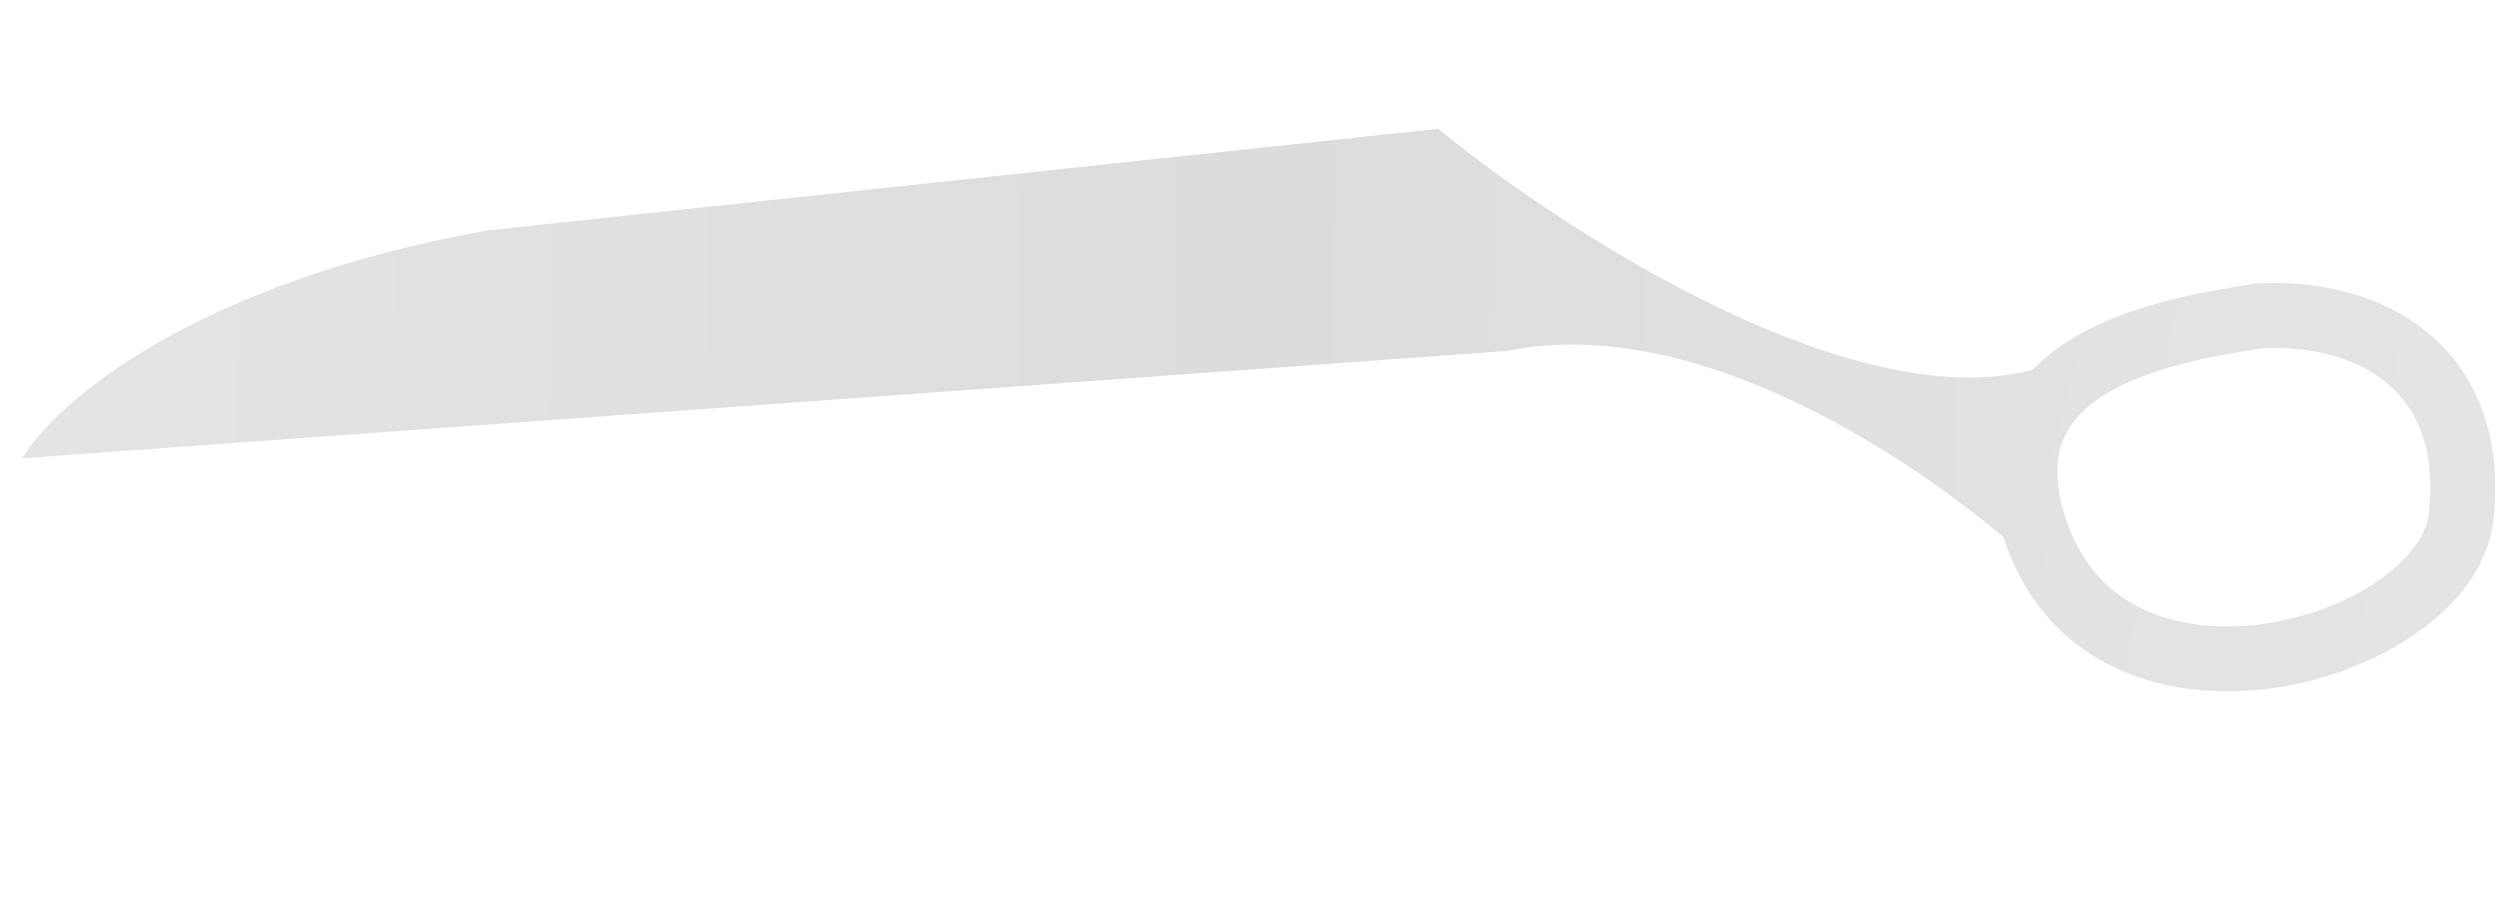
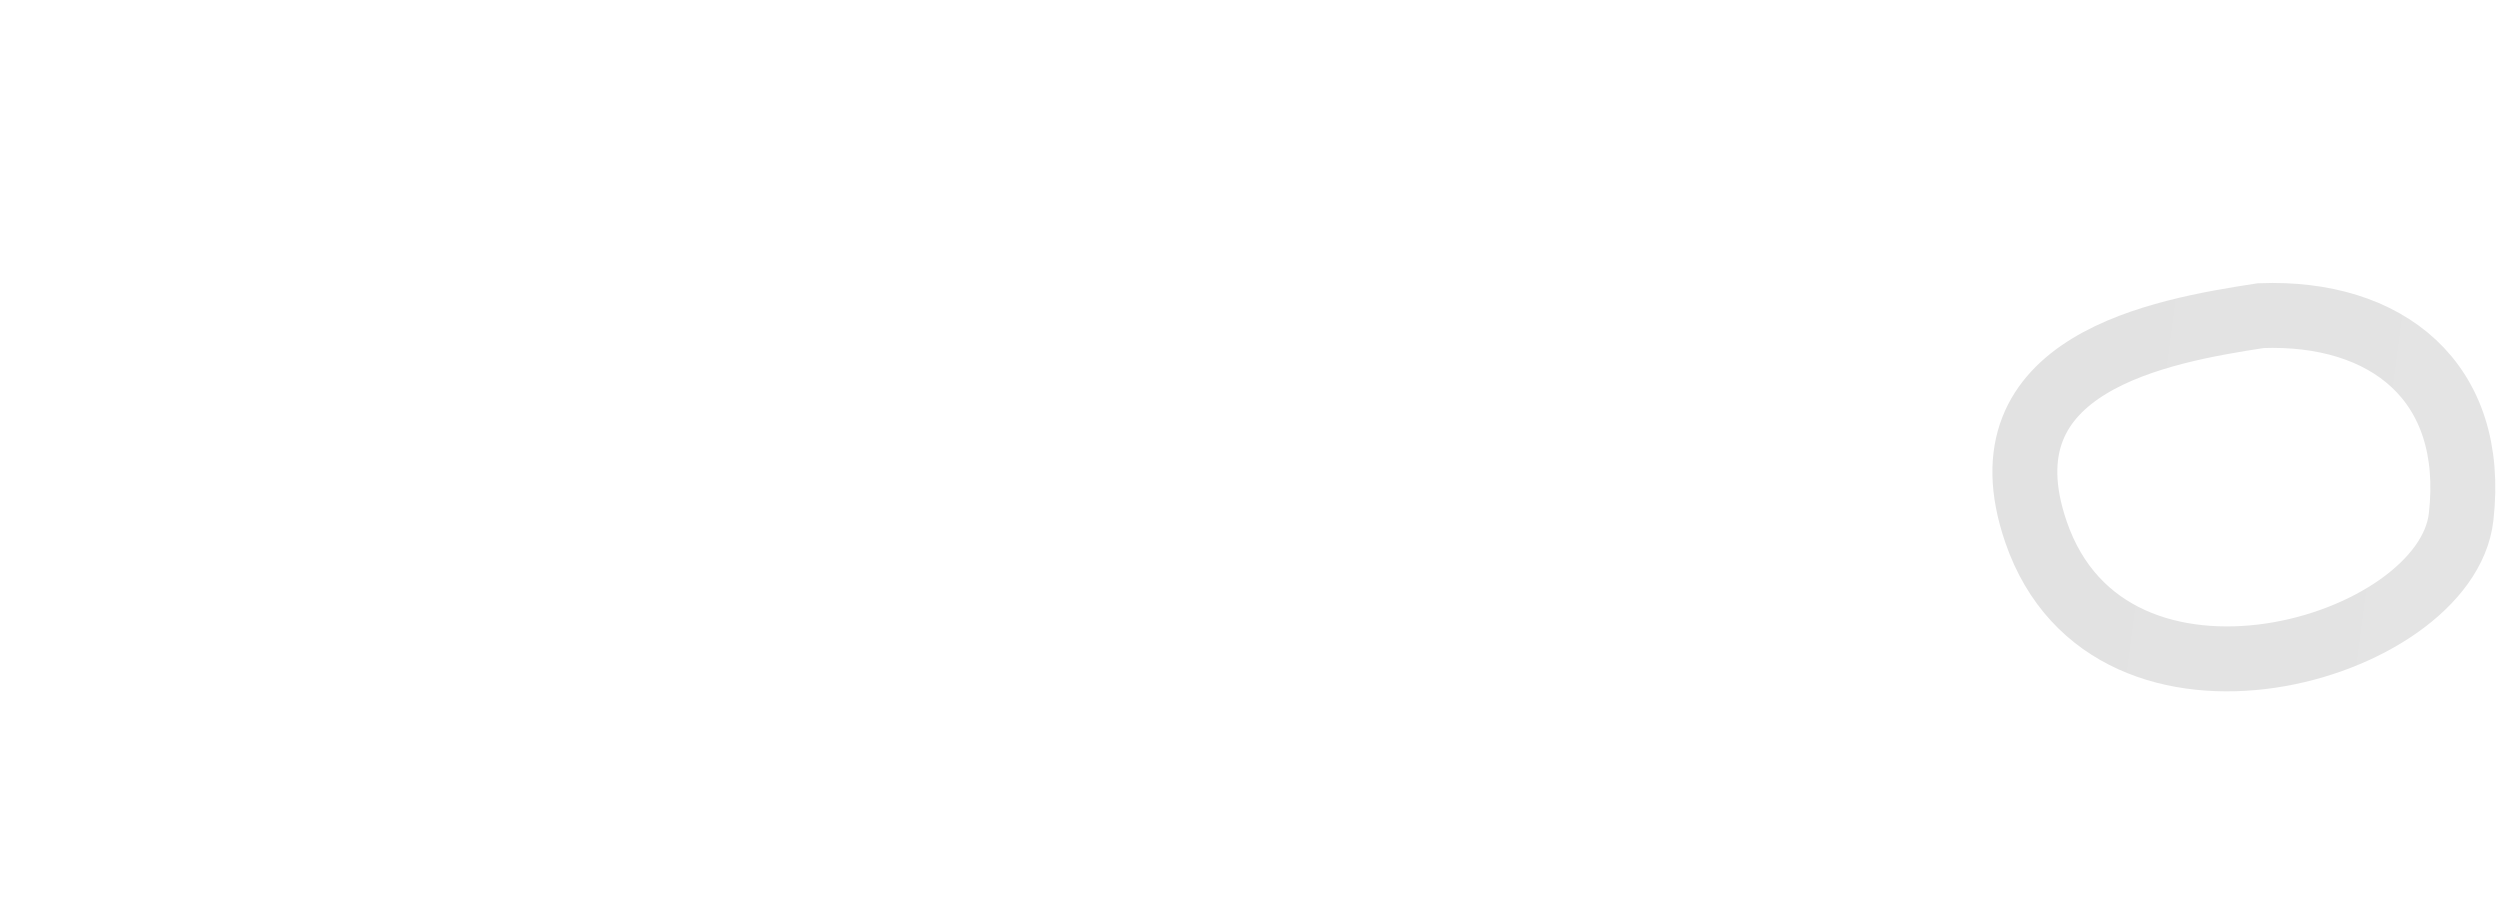
<svg xmlns="http://www.w3.org/2000/svg" width="467" height="172" viewBox="0 0 467 172" fill="none">
  <path d="M380.323 99.366C369.49 67.818 403.604 61.835 422.308 58.964C445.777 58.075 462.632 71.196 459.736 96.582C456.896 121.47 394.204 139.792 380.323 99.366Z" stroke="url(#paint0_linear_1320_11656)" stroke-width="12.128" />
-   <path d="M281.677 65.546C319.228 57.747 364.126 90.031 381.881 107.147L382.943 86.296L388.218 65.58C356.092 84.209 295.123 45.661 268.654 24.058L91.098 43.023C35.722 52.95 10.074 75.545 4.172 85.602L281.677 65.546Z" fill="url(#paint1_linear_1320_11656)" />
  <defs>
    <linearGradient id="paint0_linear_1320_11656" x1="381.5" y1="83" x2="465.5" y2="94" gradientUnits="userSpaceOnUse">
      <stop stop-color="#E2E2E2" />
      <stop offset="1" stop-color="#E4E4E4" />
    </linearGradient>
    <linearGradient id="paint1_linear_1320_11656" x1="0.32" y1="83.498" x2="467.32" y2="90.498" gradientUnits="userSpaceOnUse">
      <stop stop-color="#E4E4E4" />
      <stop offset="0.5" stop-color="#DDDCDC" />
      <stop offset="1" stop-color="#E4E4E4" />
    </linearGradient>
  </defs>
</svg>